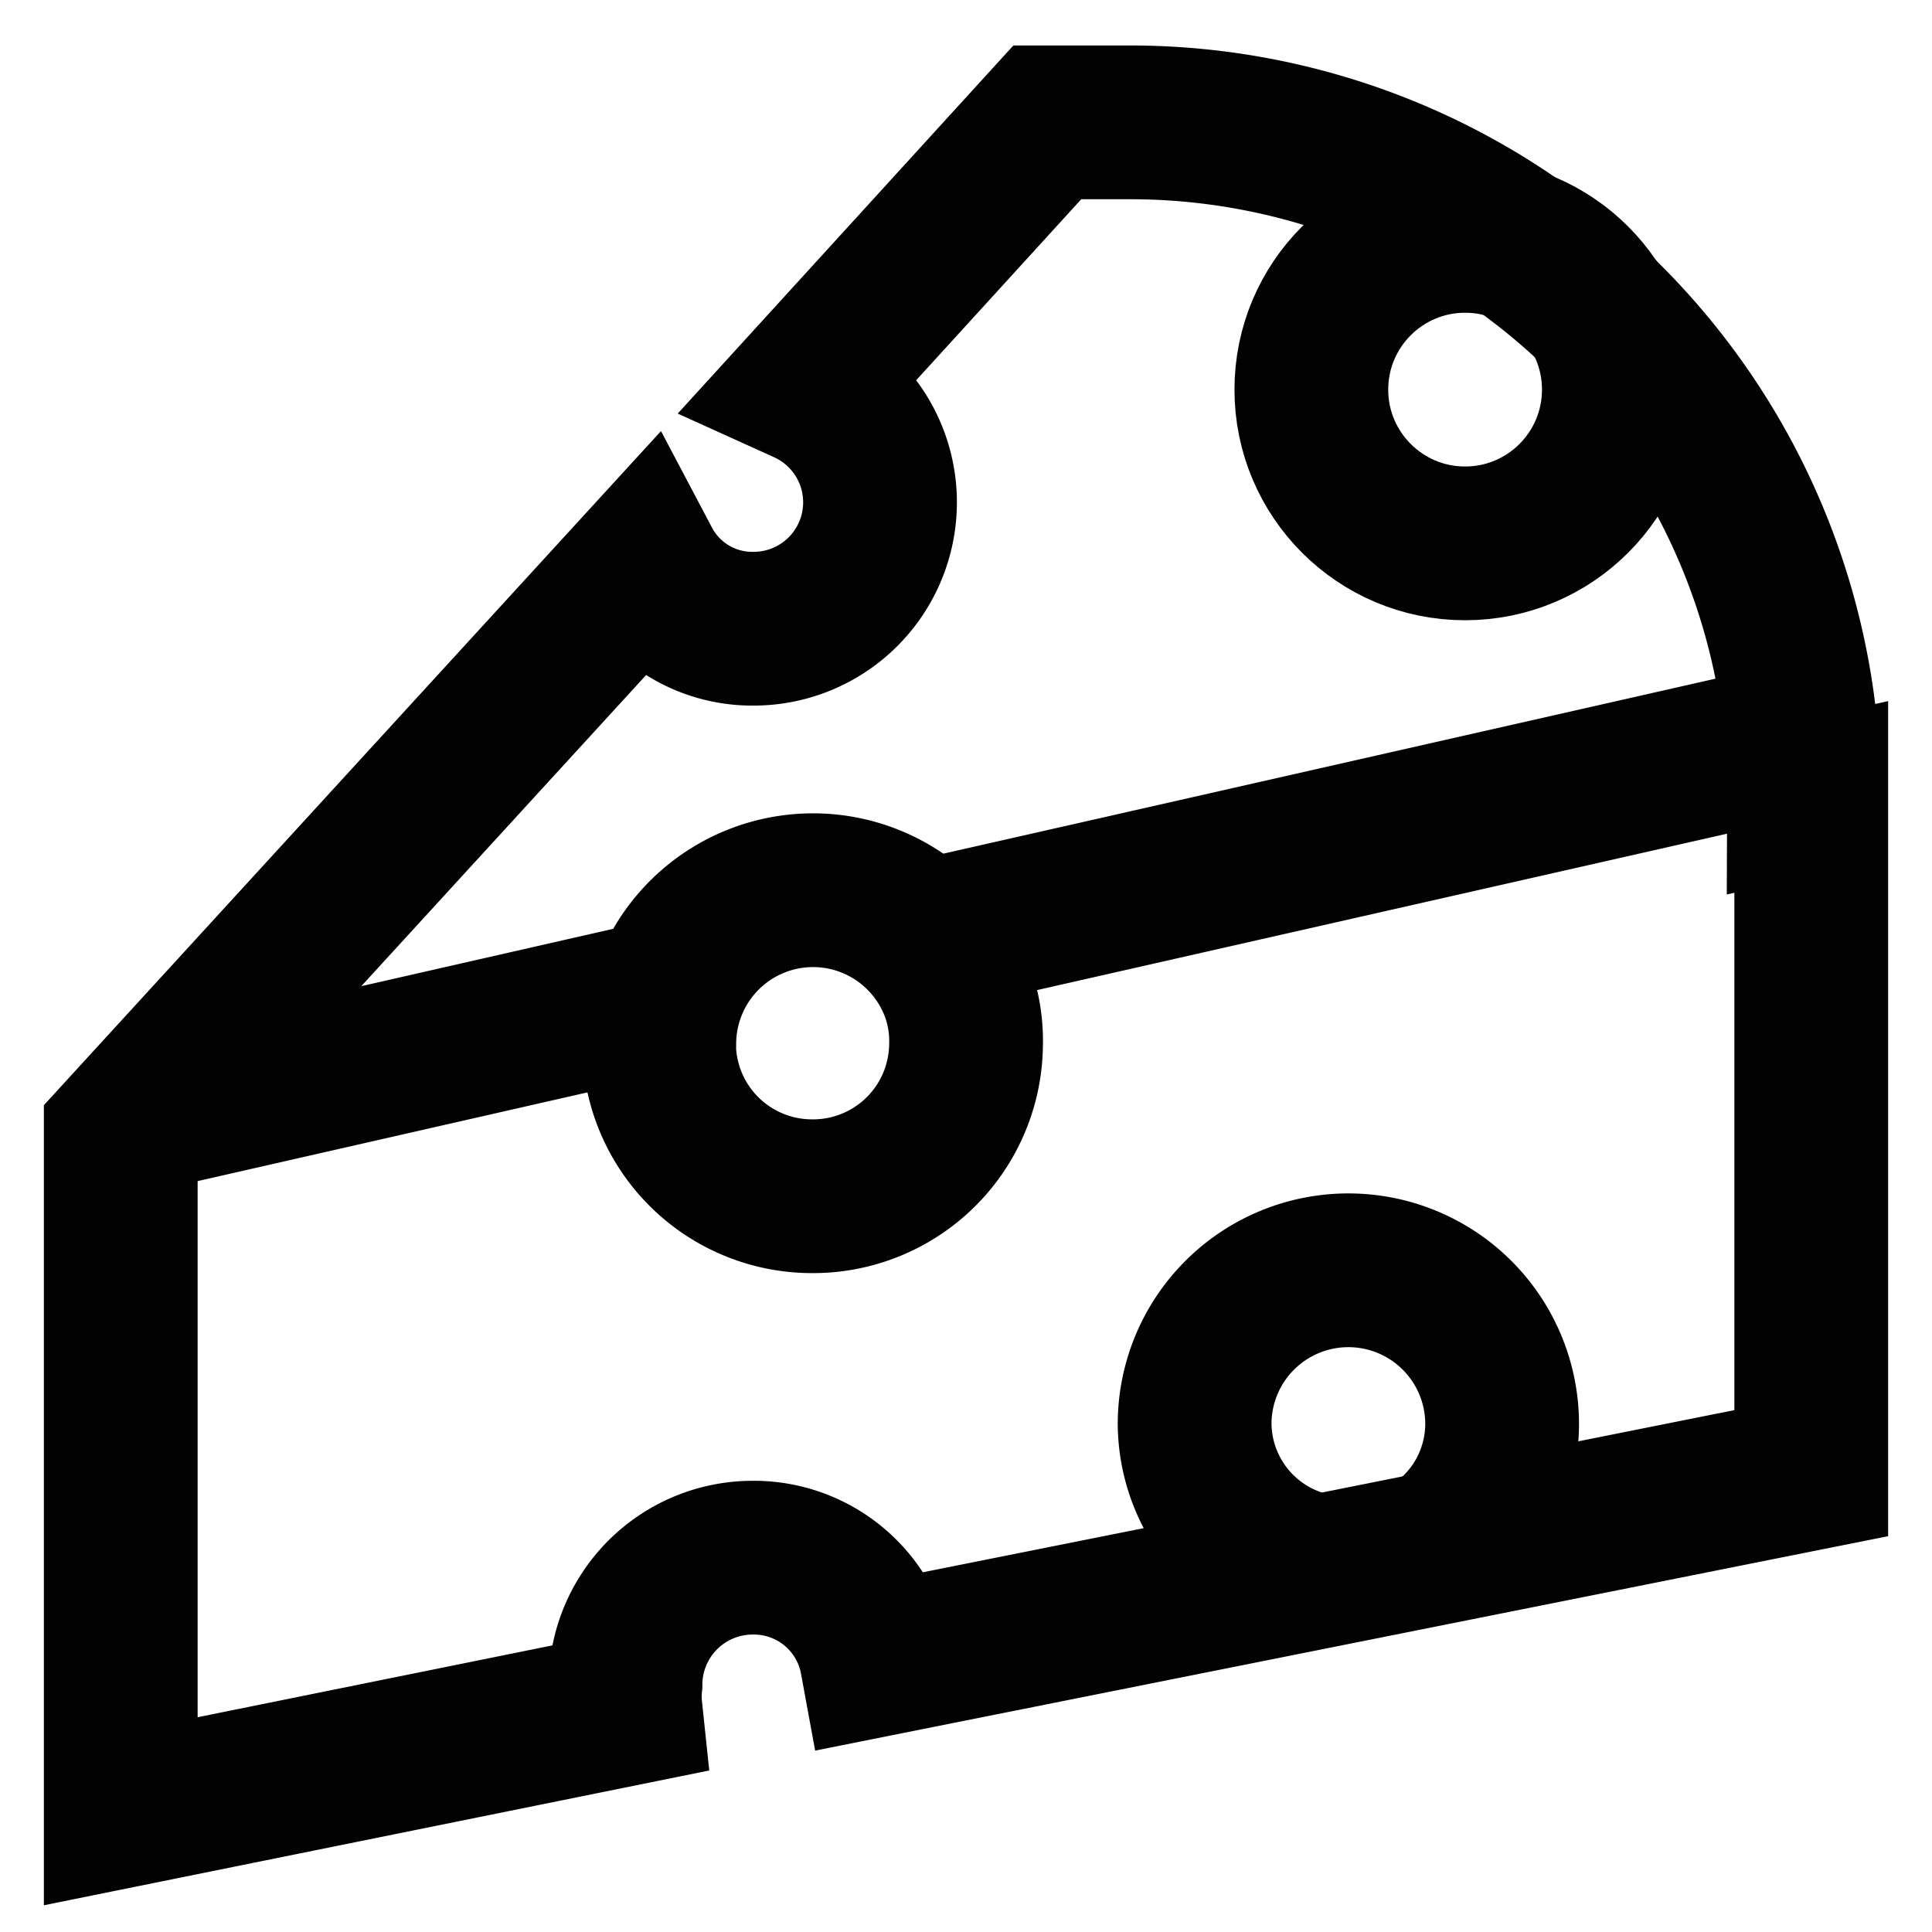
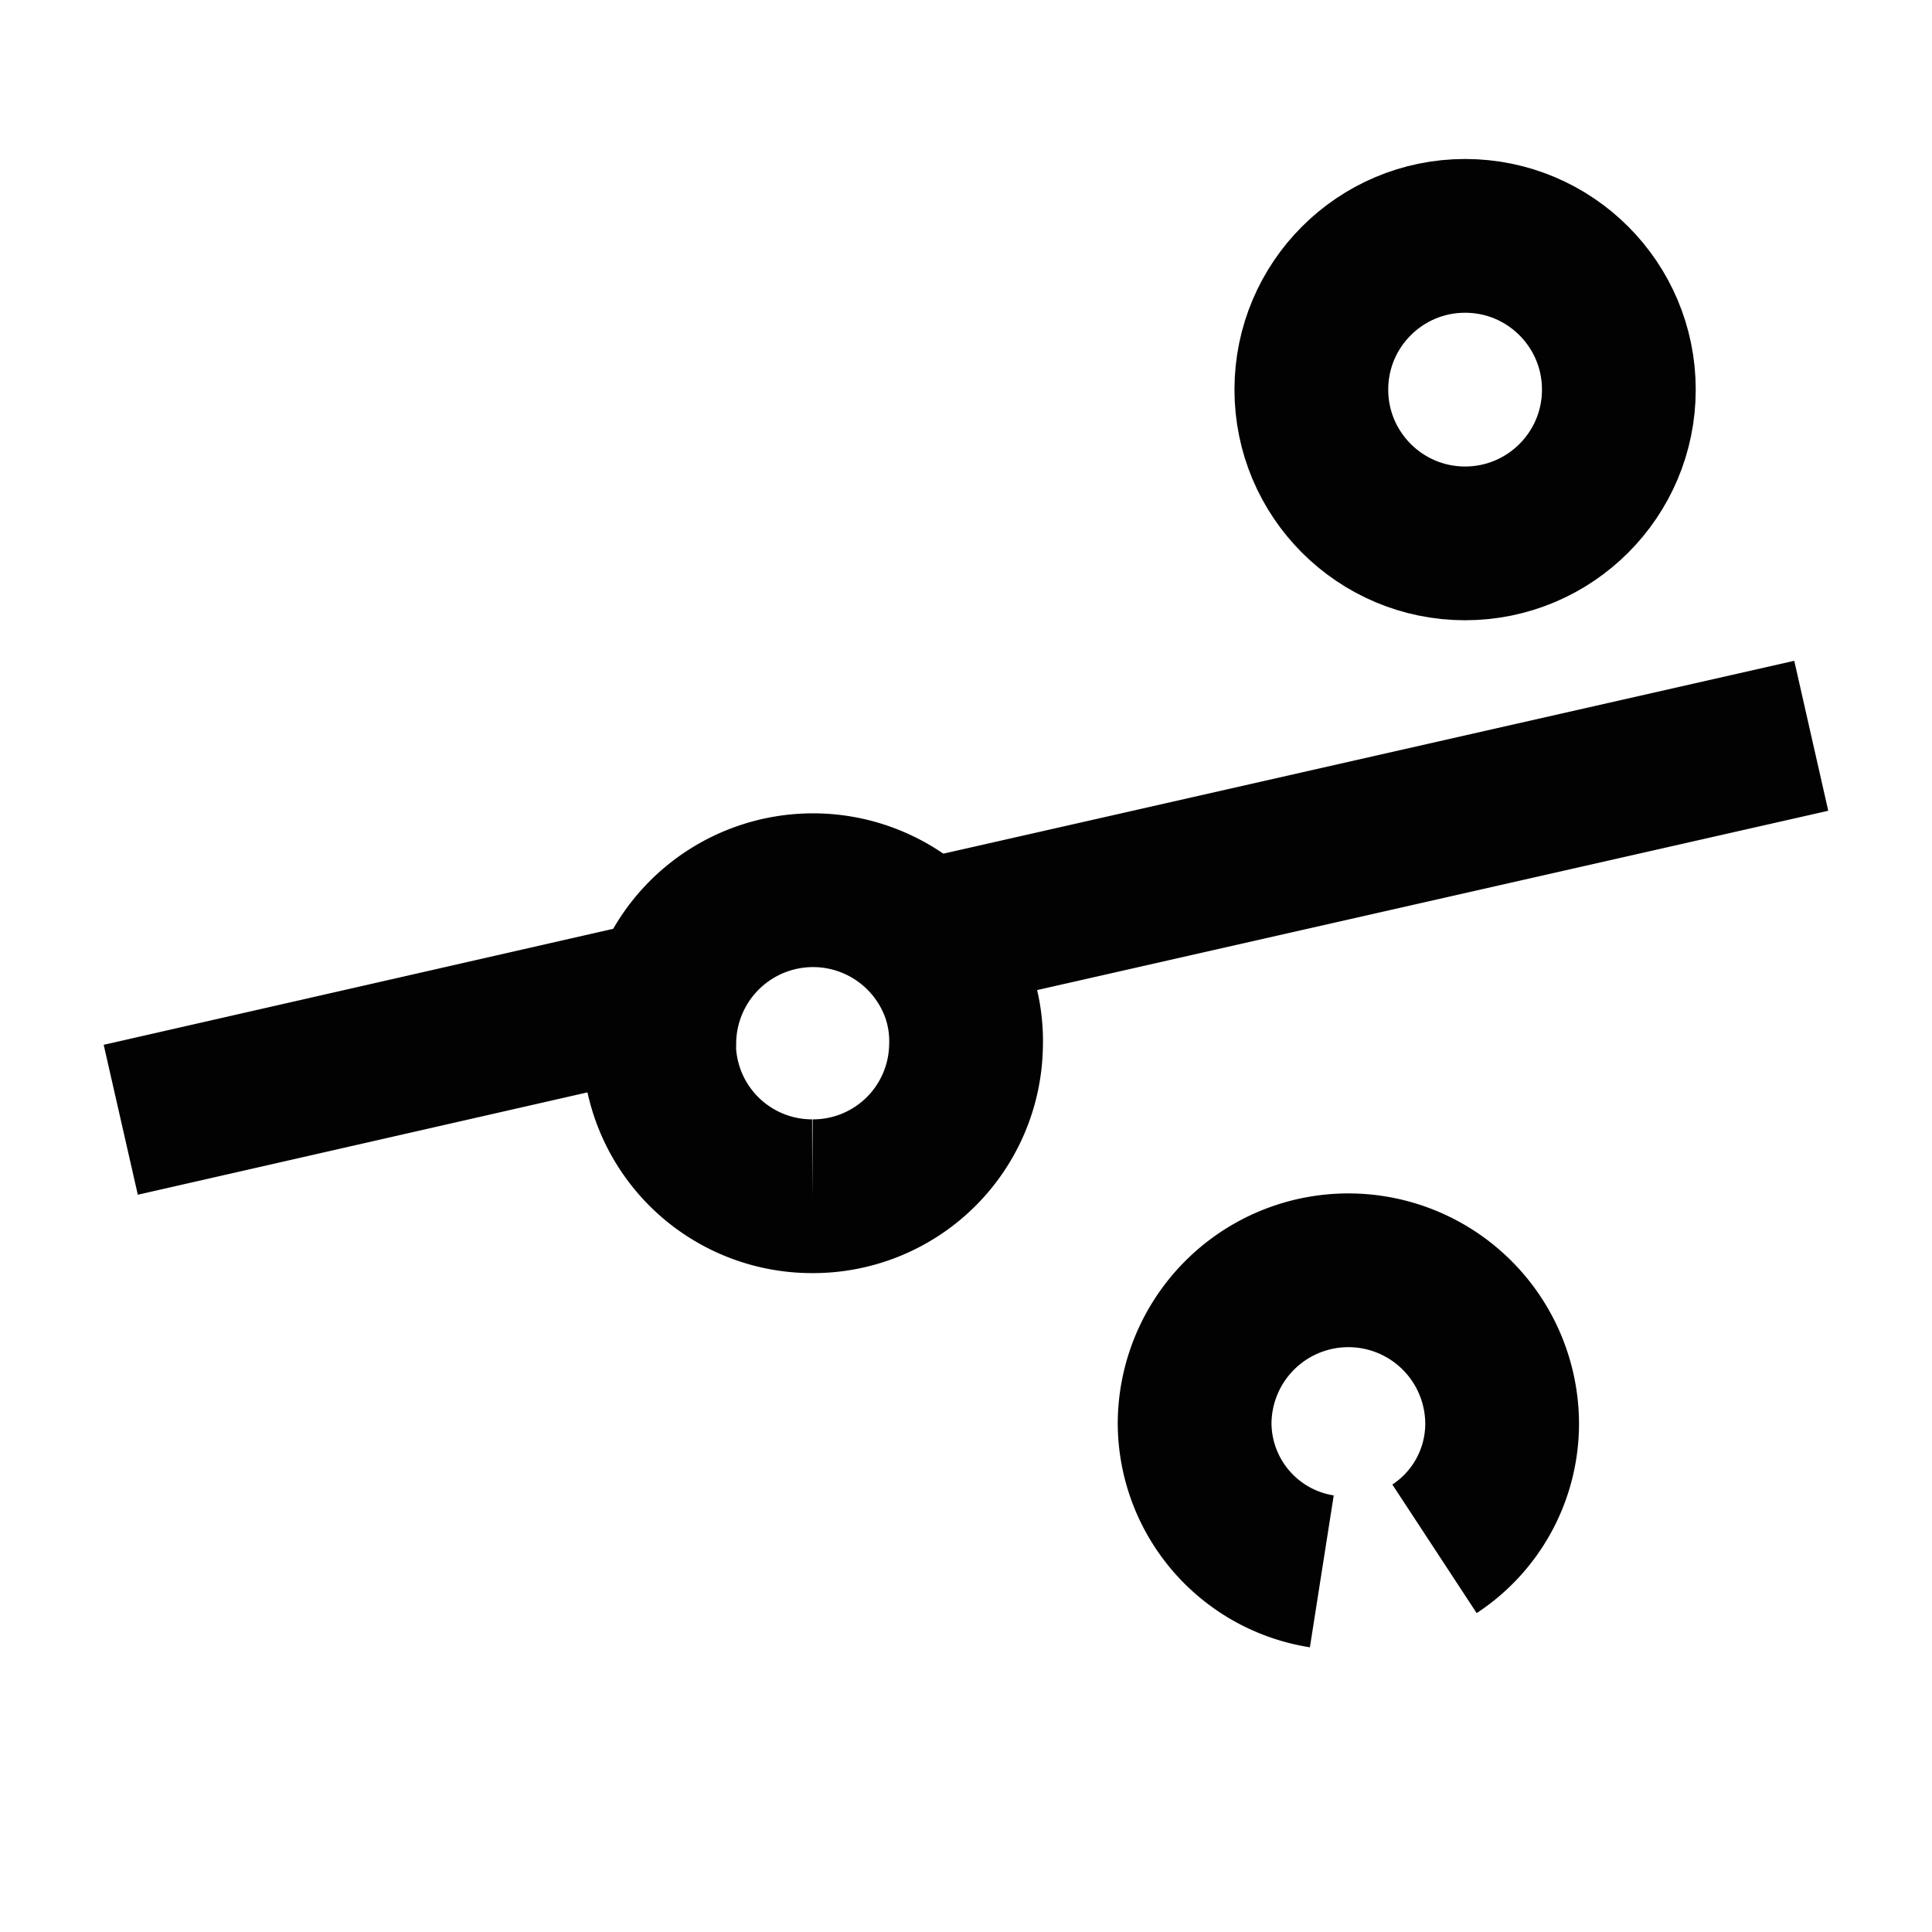
<svg xmlns="http://www.w3.org/2000/svg" id="Layer_1" data-name="Layer 1" viewBox="0 0 24 24">
  <defs>
    <style>.cls-1{fill:none;stroke:#020202;stroke-miterlimit:10;stroke-width:1.91px;}</style>
  </defs>
-   <path class="cls-1" d="M10.09,14.86a1.9,1.9,0,0,1-1.9-1.79.49.49,0,0,1,0-.12,1.91,1.91,0,0,1,3.71-.62A1.84,1.84,0,0,1,12,13,1.9,1.9,0,0,1,10.09,14.86Z" />
-   <path class="cls-1" d="M22.5,9.9v8.4L10.89,20.62a1.55,1.55,0,0,0-1.54-1.27,1.58,1.58,0,0,0-1.58,1.57,1.48,1.48,0,0,0,0,.31h0L1.5,22.5V14.1L8,7a1.52,1.52,0,0,0,1.37.81,1.57,1.57,0,0,0,.64-3l3-3.29h1a8.37,8.37,0,0,1,8.4,8.4Z" />
+   <path class="cls-1" d="M10.09,14.86a1.9,1.9,0,0,1-1.9-1.79.49.49,0,0,1,0-.12,1.91,1.91,0,0,1,3.71-.62A1.84,1.84,0,0,1,12,13,1.9,1.9,0,0,1,10.09,14.86" />
  <path class="cls-1" d="M17.82,19.24h0a1.86,1.86,0,0,0,.84-1.55,1.91,1.91,0,0,0-3.82,0,1.87,1.87,0,0,0,1.58,1.83" />
  <circle class="cls-1" cx="18.2" cy="4.84" r="1.91" />
  <line class="cls-1" x1="22.5" y1="9.14" x2="11.69" y2="11.59" />
  <line class="cls-1" x1="8.88" y1="12.23" x2="1.5" y2="13.91" />
</svg>